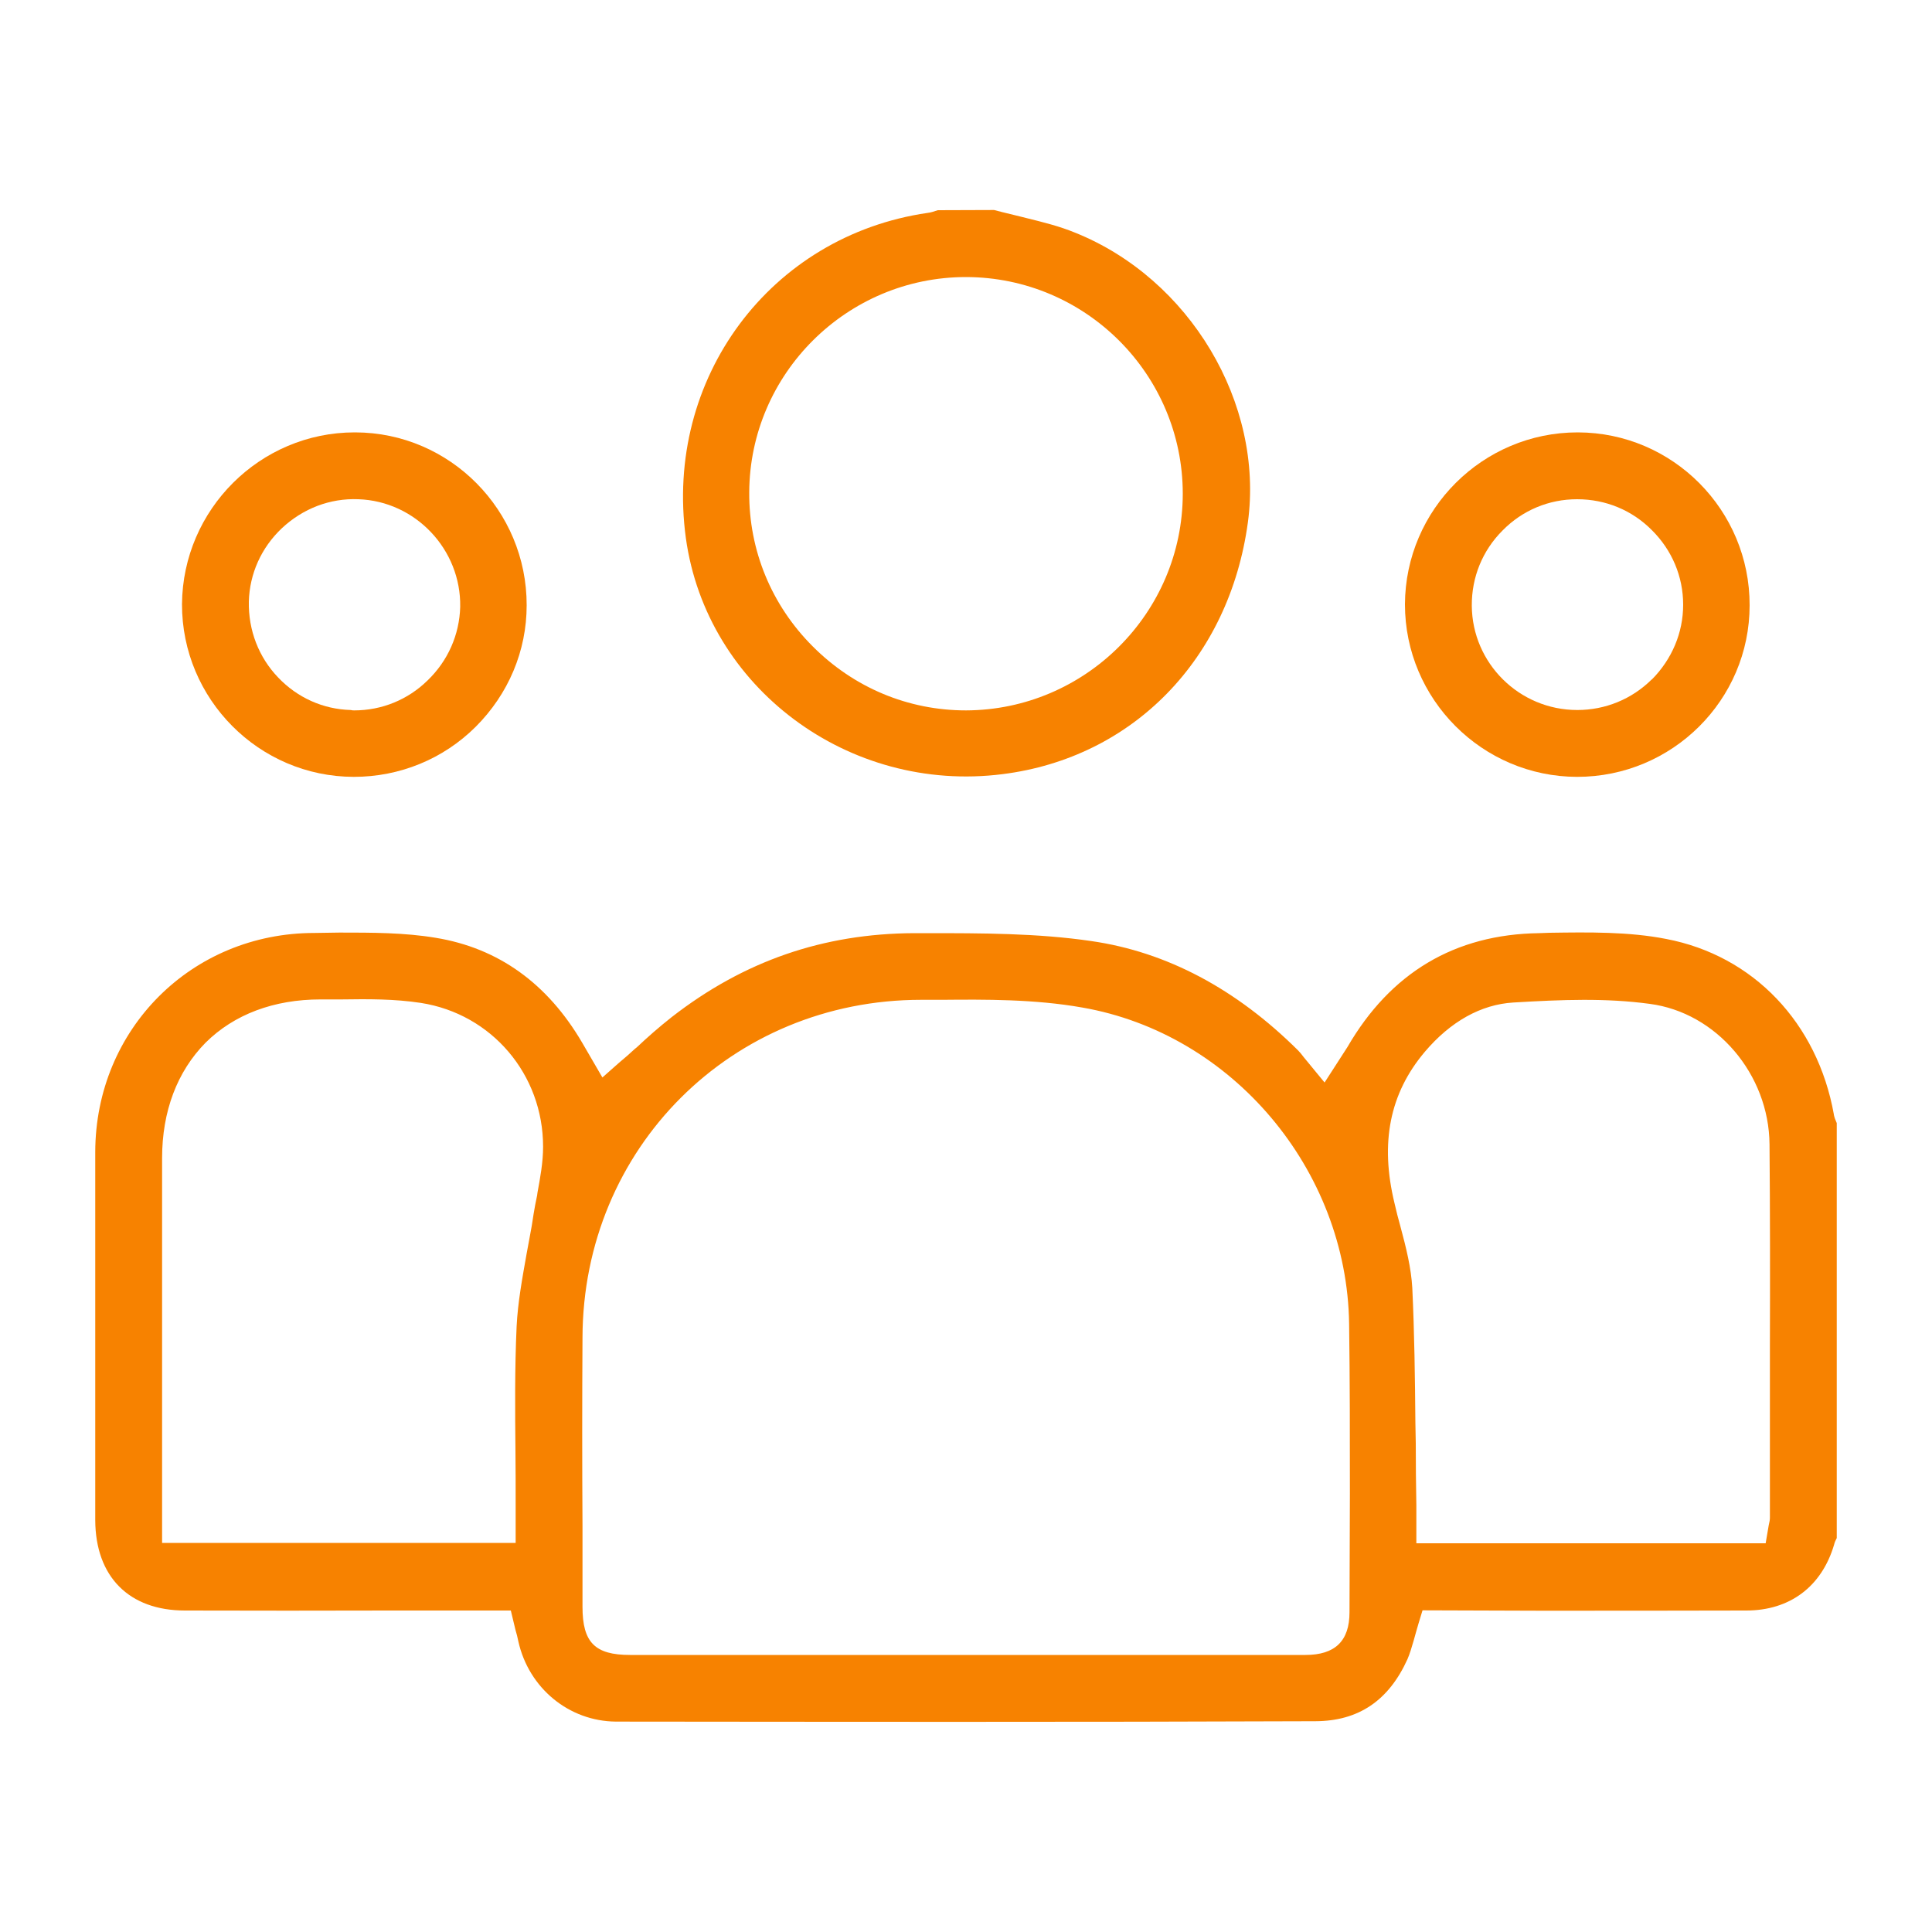
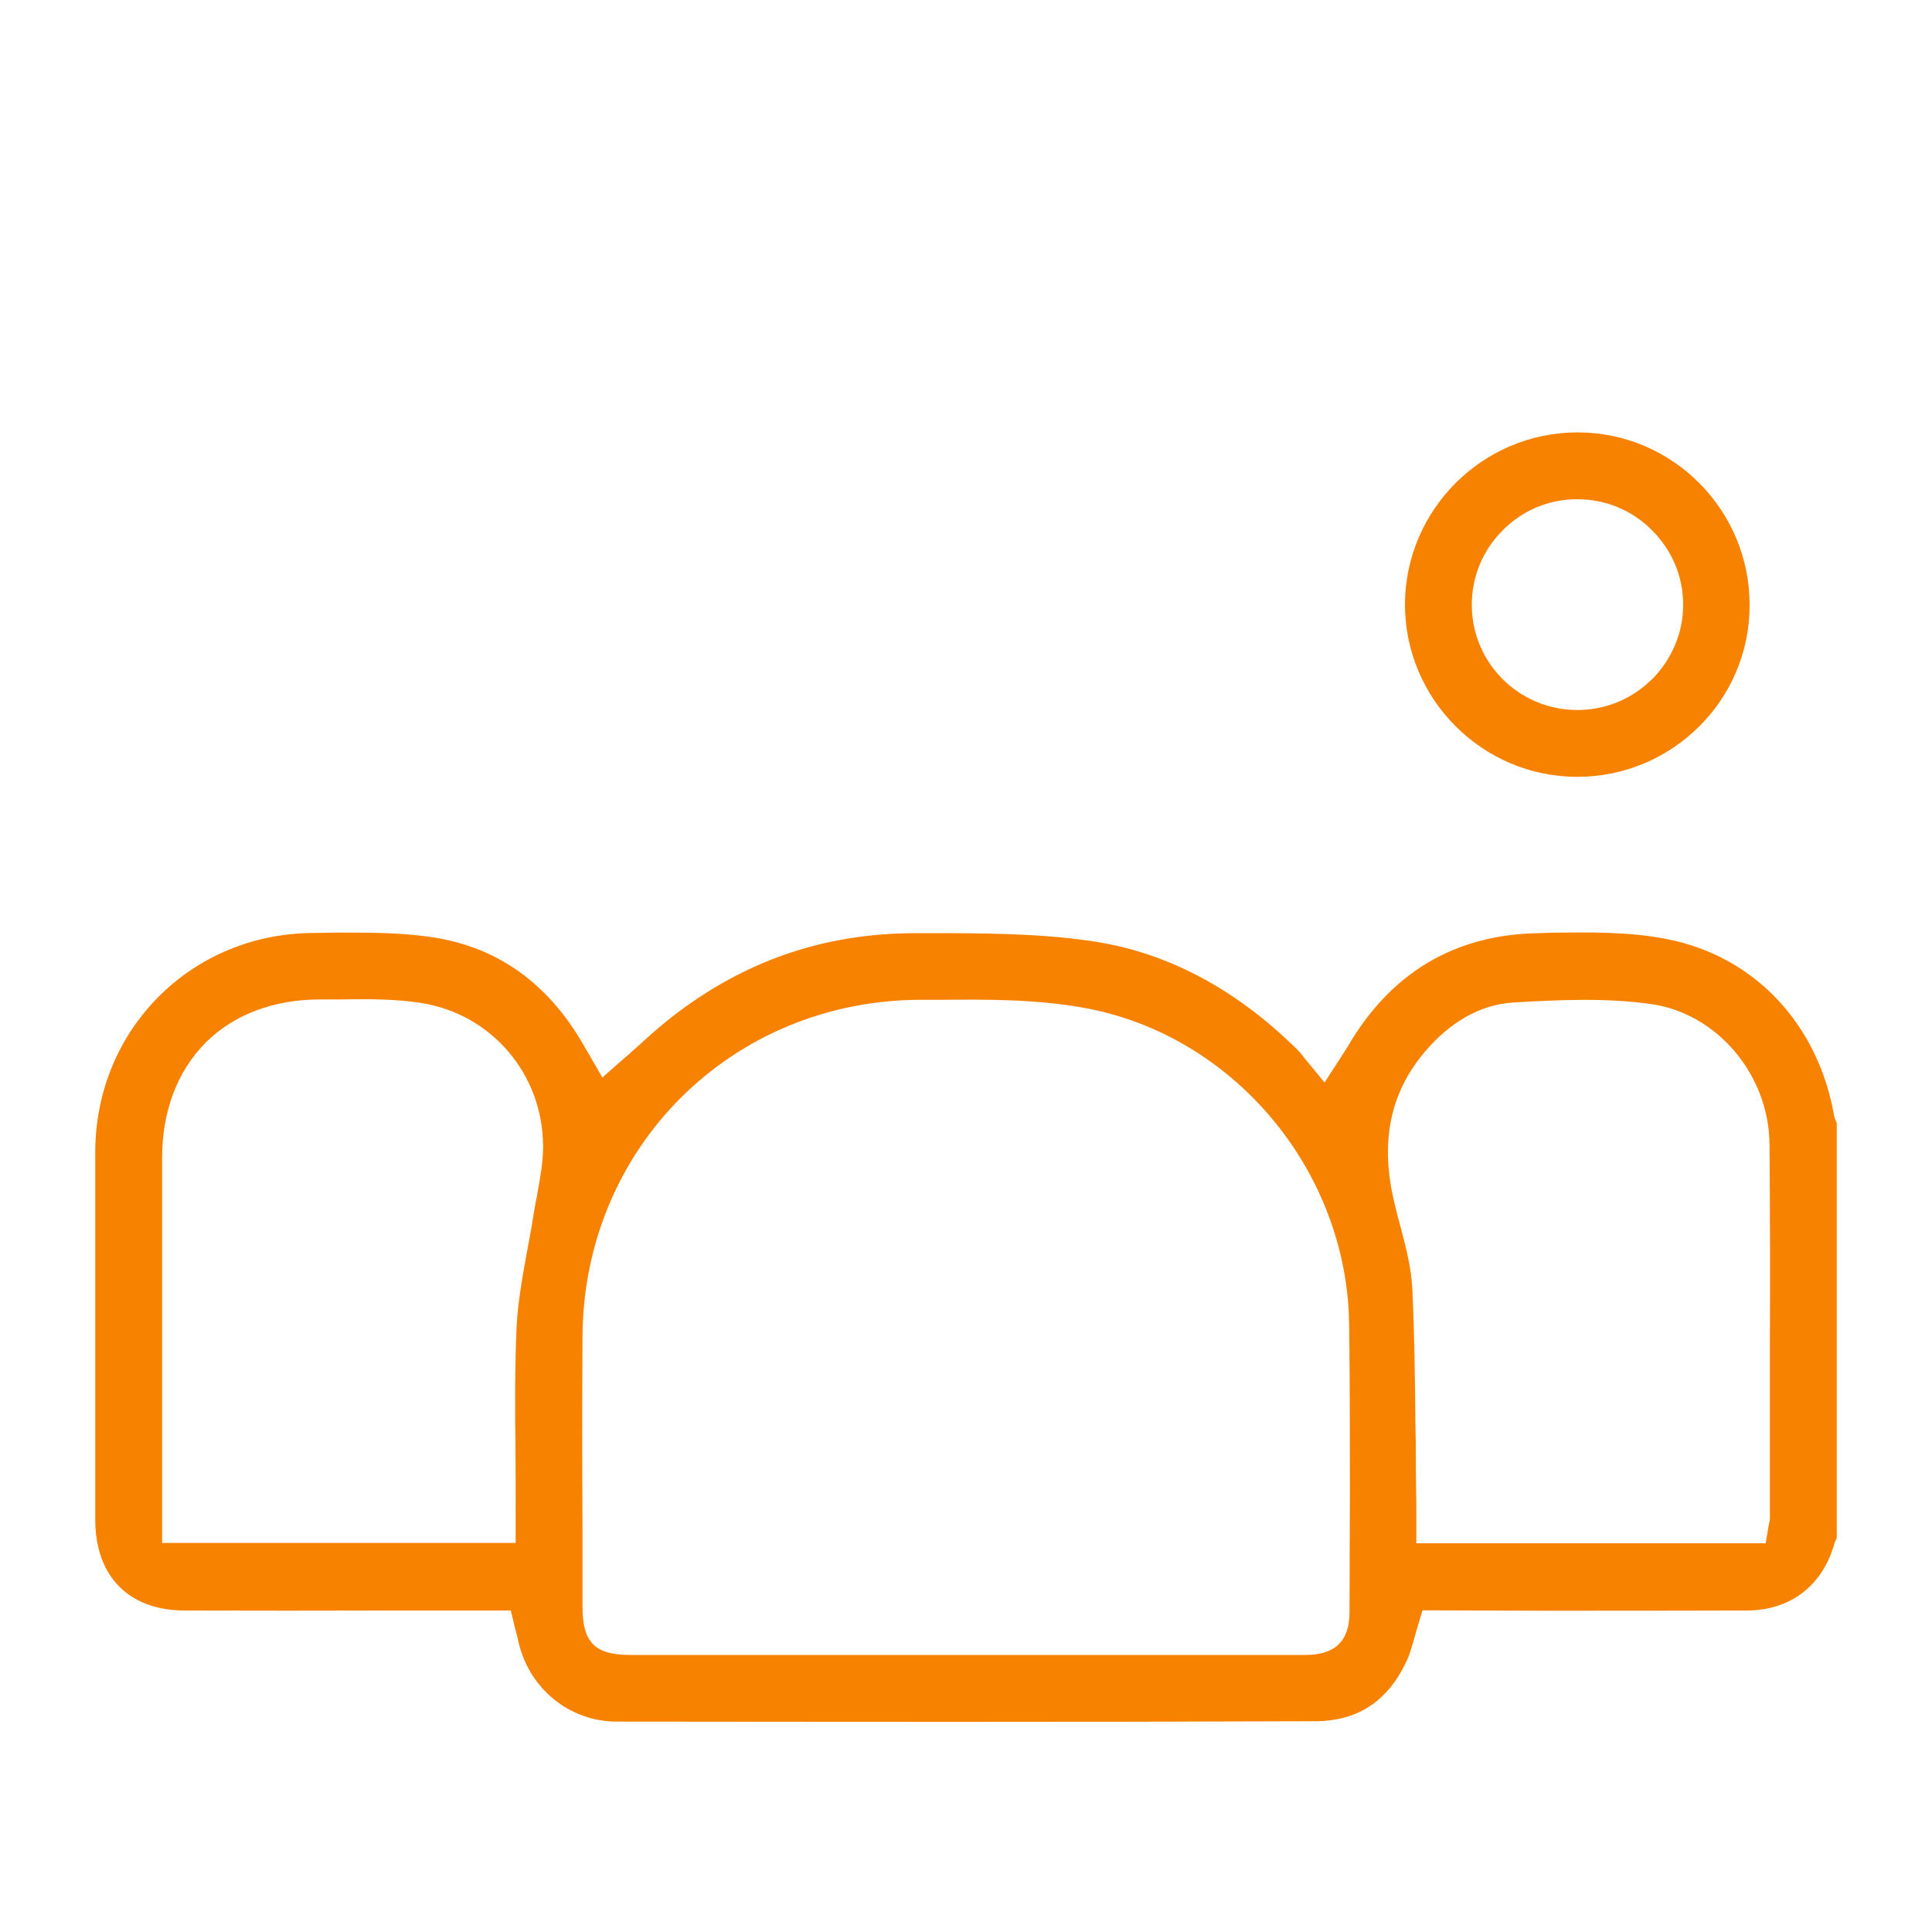
<svg xmlns="http://www.w3.org/2000/svg" version="1.1" id="Layer_1" x="0px" y="0px" viewBox="0 0 100 100" style="enable-background:new 0 0 100 100;" xml:space="preserve">
  <style type="text/css">
	.st0{fill:#1B2B79;}
	.st1{fill:#F78200;}
	.st2{fill:#FFFFFF;}
	.st3{fill:#001554;}
</style>
  <g>
    <g>
      <path class="st1" d="M94.92,57.7v-0.02c-0.85-4.74-4.17-8.22-8.68-9.08c-1.93-0.38-4.02-0.35-6.03-0.32l-0.55,0.02    c-4.36,0.06-7.69,2.05-9.92,5.9l-1.18,1.83l-1.07-1.3c-0.13-0.17-0.21-0.27-0.3-0.36c-3.21-3.19-6.81-5.1-10.7-5.66    c-2.78-0.41-5.7-0.41-8.52-0.41h-0.65c-4.71,0.02-8.82,1.44-12.56,4.35c-0.66,0.52-1.26,1.05-1.8,1.56l-0.1,0.08    c-0.26,0.24-0.53,0.48-0.81,0.71l-0.87,0.77l-1.04-1.79c-1.8-3.08-4.35-4.91-7.59-5.44c-1.61-0.27-3.3-0.27-4.98-0.27l-1.3,0.02    c-6.35,0-11.33,4.98-11.34,11.34v19.05c0.01,2.93,1.75,4.68,4.64,4.68c3.55,0.01,7.1,0.01,10.64,0h6.23l0.24,1    c0.06,0.2,0.11,0.39,0.15,0.6c0.54,2.42,2.62,4.13,5.05,4.15c11.36,0.01,23.52,0.03,36.21-0.02c2.23-0.01,3.79-1.07,4.76-3.21    c0.12-0.28,0.22-0.61,0.32-0.96l0.12-0.43c0.04-0.14,0.08-0.29,0.13-0.45l0.21-0.69l6.06,0.02c3.57,0,7.13,0,10.7-0.01    c2.25,0,3.9-1.24,4.54-3.4c0.03-0.13,0.08-0.24,0.14-0.35V58.13C95,57.98,94.95,57.84,94.92,57.7z M27.82,61.73l-0.02,0.15    c-0.07,0.32-0.13,0.64-0.18,0.95c-0.06,0.42-0.13,0.83-0.21,1.24l-0.15,0.81c-0.22,1.24-0.46,2.53-0.52,3.78    c-0.1,2.16-0.08,4.44-0.06,6.46c0.01,0.92,0.01,1.83,0.01,2.73v2.01H8.39V59.94c0-2.42,0.78-4.48,2.25-5.97    c1.48-1.47,3.54-2.24,5.95-2.24h1.1c1.34-0.02,2.72-0.03,4.09,0.18c3.67,0.57,6.33,3.7,6.33,7.44    C28.11,60.17,27.96,60.96,27.82,61.73z M69.85,83.45c0,1.49-0.75,2.21-2.28,2.21H32.61c-1.82,0-2.46-0.65-2.46-2.49V79    c-0.02-3.26-0.02-6.5,0-9.76c0.02-9.81,7.72-17.49,17.53-17.49h1.13c2.11-0.02,4.74-0.04,7.21,0.4    c7.76,1.35,13.7,8.39,13.81,16.37c0.04,2.92,0.04,5.85,0.04,8.77L69.85,83.45z M91.61,78.55c0,0.11-0.02,0.23-0.06,0.39    l-0.16,0.94H73.31v-1.96c-0.02-1.06-0.03-2.15-0.03-3.21l-0.02-1.08c-0.02-2.29-0.05-4.66-0.16-6.97    c-0.06-1.03-0.31-2.05-0.62-3.2c-0.11-0.39-0.21-0.78-0.3-1.18c-0.76-3.13-0.25-5.69,1.57-7.84c1.33-1.57,2.91-2.45,4.58-2.55    c2.51-0.15,4.78-0.24,7.06,0.07c3.45,0.45,6.17,3.64,6.2,7.27c0.03,3.51,0.03,7.02,0.02,10.53V78.55z" />
    </g>
  </g>
  <g>
    <g>
-       <path class="st1" d="M55.64,12.04c-0.8-0.33-1.65-0.54-2.54-0.76l-0.32-0.08c-0.3-0.07-0.6-0.15-0.9-0.22l-0.43-0.11l-2.91,0.01    c-0.21,0.07-0.36,0.12-0.53,0.14c-8.14,1.18-13.64,8.57-12.51,16.83c1.07,7.74,8.42,13.23,16.39,12.22    c6.76-0.85,11.74-5.97,12.7-13.03C65.43,20.87,61.58,14.42,55.64,12.04z M50,36.77c-3,0-5.81-1.18-7.94-3.32    c-2.13-2.13-3.3-4.97-3.28-7.97c0.03-6.14,5.06-11.14,11.22-11.14c6.2,0.01,11.22,5.05,11.22,11.22    C61.21,31.73,56.17,36.75,50,36.77z" />
-     </g>
+       </g>
  </g>
  <g>
    <g>
-       <path class="st1" d="M18.39,22.38h-0.03c-4.9,0-8.9,3.99-8.94,8.89c-0.01,4.91,3.98,8.93,8.89,8.94c2.38,0,4.63-0.92,6.31-2.59    c1.7-1.7,2.64-3.93,2.64-6.29C27.27,26.41,23.29,22.39,18.39,22.38z M22.13,35.22c-1.02,1-2.37,1.55-3.8,1.55    c-0.04,0-0.1,0-0.18-0.02c-1.43-0.04-2.76-0.64-3.75-1.68c-1.01-1.05-1.55-2.45-1.52-3.94c0.04-1.43,0.64-2.78,1.71-3.79    c1.09-1.02,2.49-1.56,3.96-1.5c2.95,0.1,5.32,2.6,5.27,5.57C23.78,32.86,23.18,34.21,22.13,35.22z" />
-     </g>
+       </g>
  </g>
  <g>
    <g>
      <g>
        <path class="st1" d="M81.67,22.38h-0.01c-4.91,0-8.92,3.99-8.94,8.9c0,4.91,4,8.92,8.91,8.93c4.93,0,8.93-3.98,8.93-8.88     C90.57,26.41,86.59,22.39,81.67,22.38z M85.5,35.17h-0.01c-1.03,1.02-2.4,1.58-3.85,1.58c-3,0-5.44-2.42-5.46-5.4     c-0.01-1.47,0.55-2.85,1.59-3.89c1.03-1.05,2.4-1.62,3.86-1.62c1.48,0,2.85,0.57,3.87,1.6c1.04,1.03,1.62,2.4,1.62,3.86     C87.12,32.75,86.54,34.12,85.5,35.17z" />
      </g>
    </g>
  </g>
</svg>